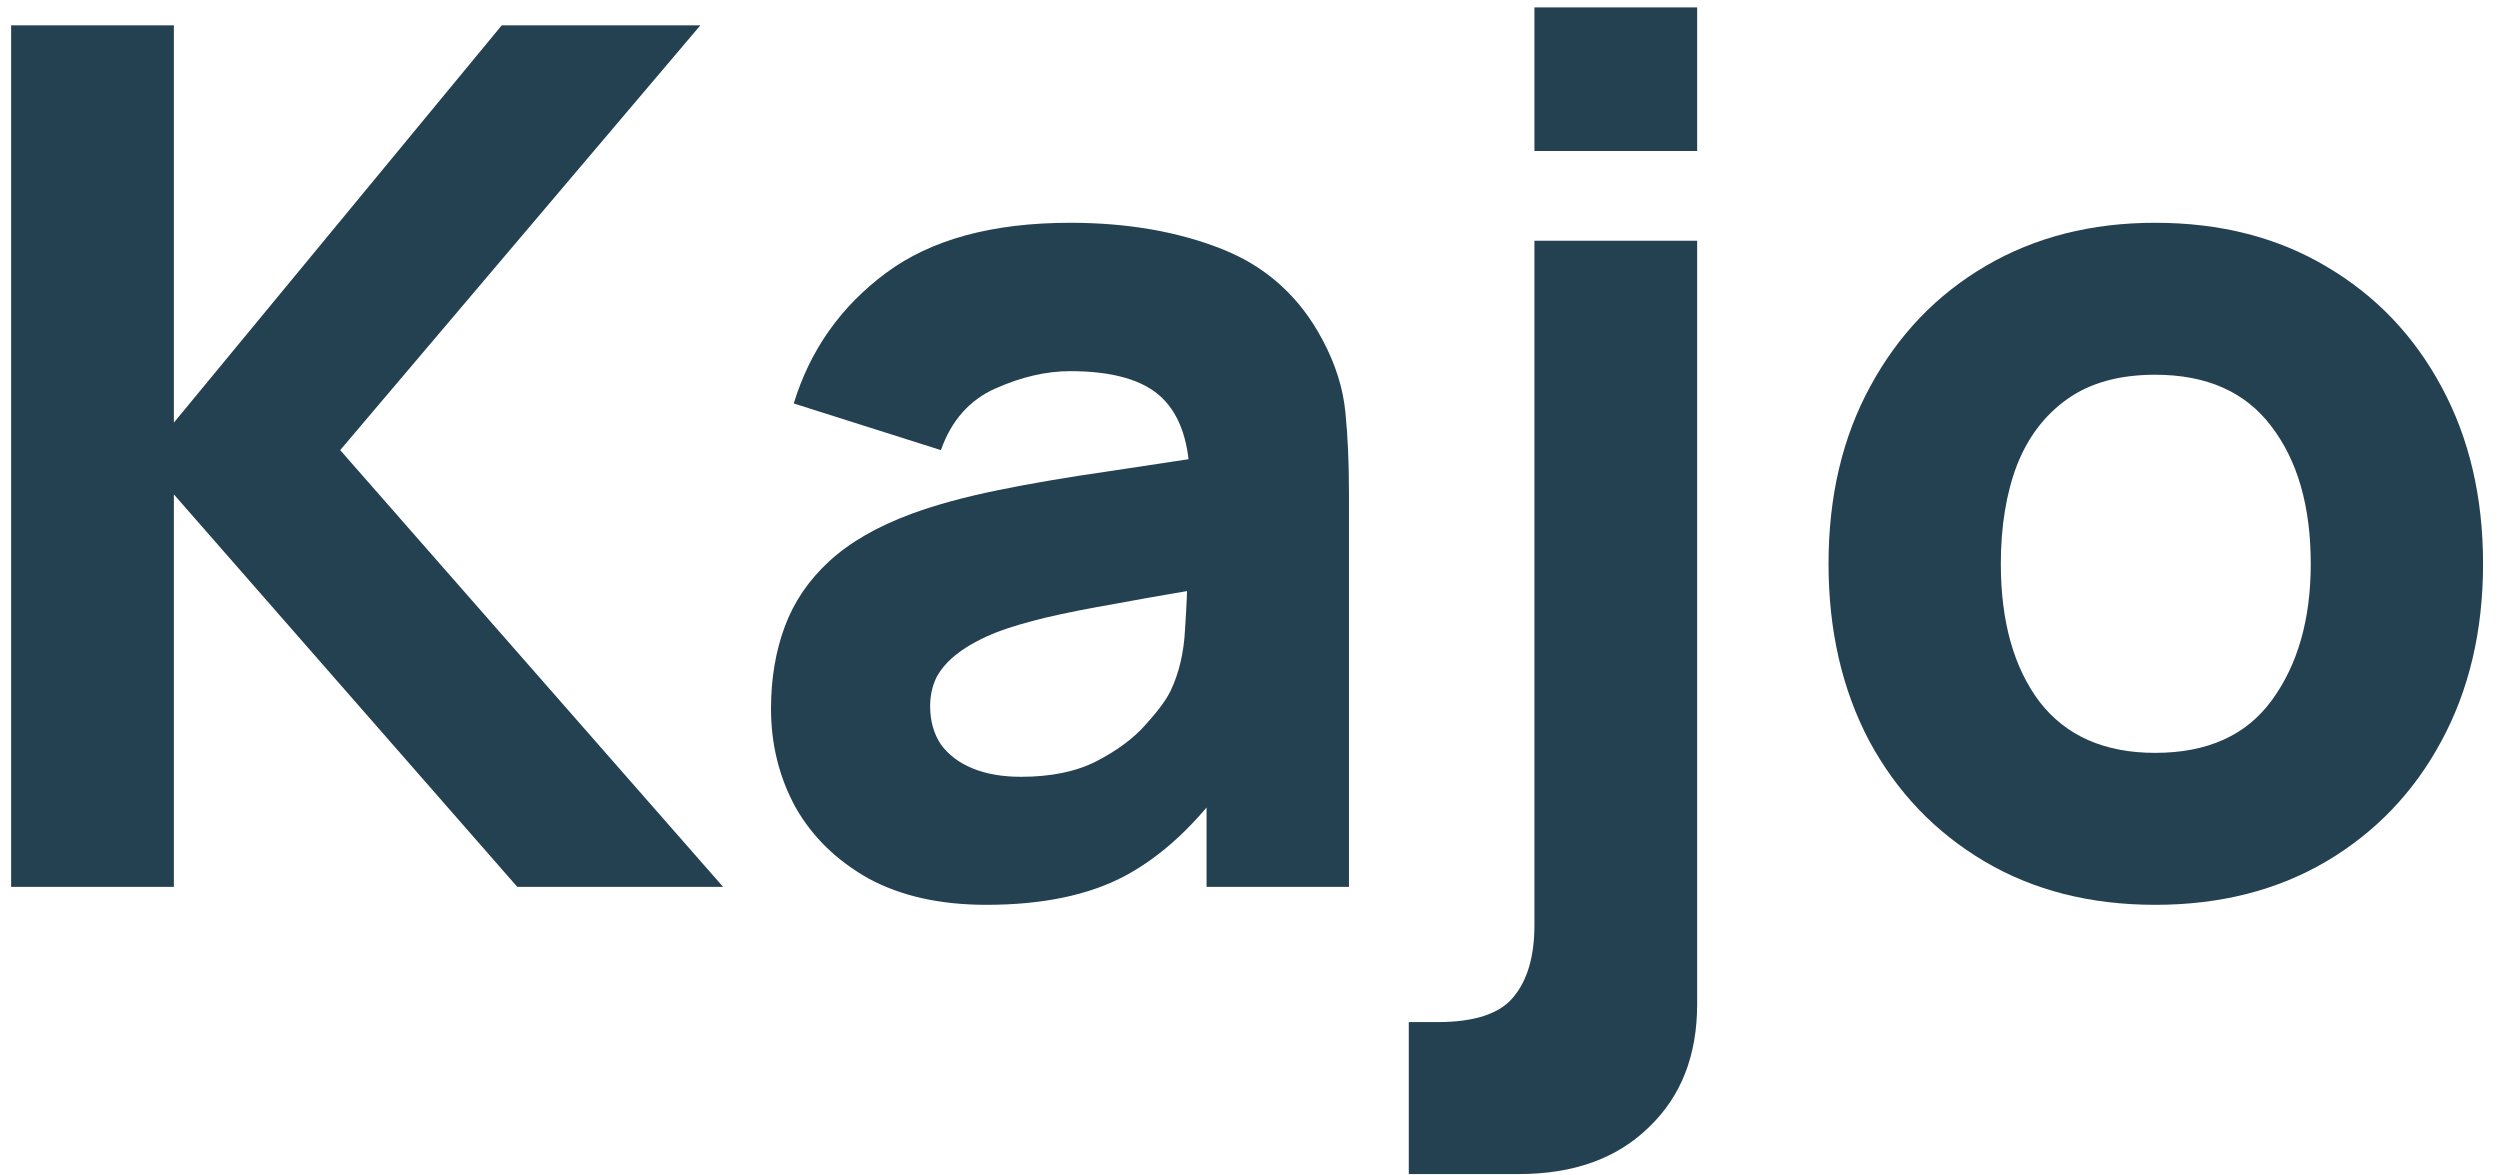
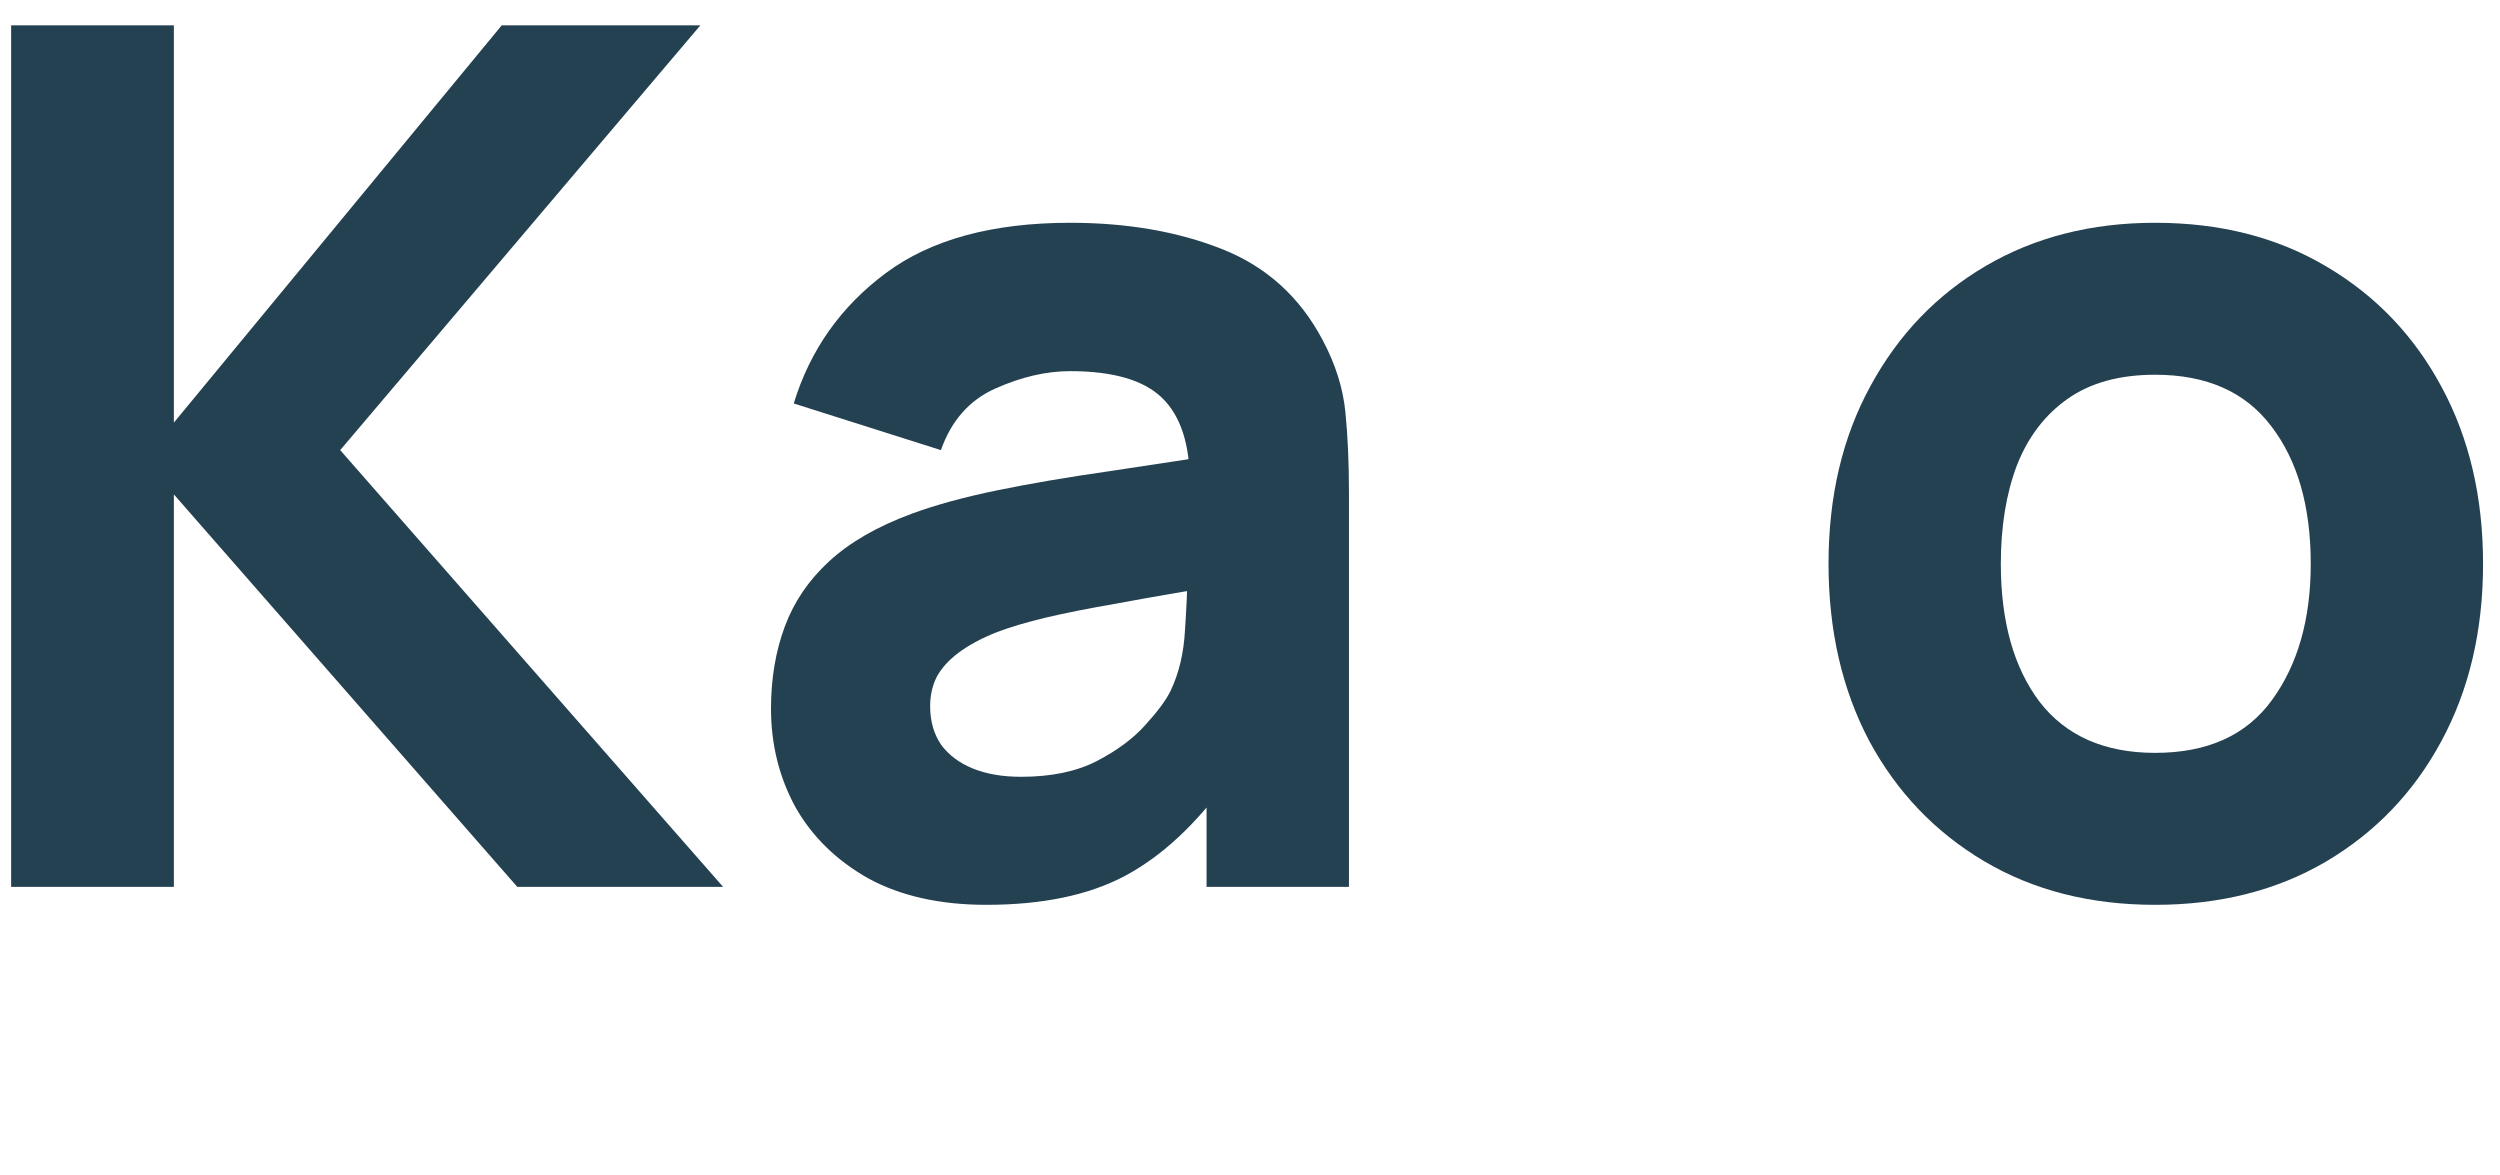
<svg xmlns="http://www.w3.org/2000/svg" width="117" height="55" viewBox="0 0 117 55" fill="none">
  <path d="M0.521 41.506V1.186H8.137V19.778L23.481 1.186H32.777L15.921 21.066L33.841 41.506H24.209L8.137 23.138V41.506H0.521Z" fill="#244152" />
  <path d="M46.163 42.346C43.998 42.346 42.159 41.935 40.647 41.114C39.154 40.274 38.015 39.163 37.231 37.782C36.466 36.382 36.083 34.842 36.083 33.162C36.083 31.762 36.298 30.483 36.727 29.326C37.156 28.169 37.847 27.151 38.799 26.274C39.77 25.378 41.067 24.631 42.691 24.034C43.811 23.623 45.146 23.259 46.695 22.942C48.244 22.625 49.999 22.326 51.959 22.046C53.919 21.747 56.075 21.421 58.427 21.066L55.683 22.578C55.683 20.786 55.254 19.47 54.395 18.63C53.536 17.79 52.099 17.37 50.083 17.37C48.963 17.37 47.796 17.641 46.583 18.182C45.37 18.723 44.52 19.685 44.035 21.066L37.147 18.882C37.912 16.381 39.35 14.346 41.459 12.778C43.568 11.21 46.443 10.426 50.083 10.426C52.752 10.426 55.123 10.837 57.195 11.658C59.267 12.479 60.835 13.898 61.899 15.914C62.496 17.034 62.851 18.154 62.963 19.274C63.075 20.394 63.131 21.645 63.131 23.026V41.506H56.467V35.29L57.419 36.578C55.944 38.613 54.348 40.087 52.631 41.002C50.932 41.898 48.776 42.346 46.163 42.346ZM47.787 36.354C49.187 36.354 50.363 36.111 51.315 35.626C52.286 35.122 53.051 34.553 53.611 33.918C54.19 33.283 54.582 32.751 54.787 32.322C55.179 31.501 55.403 30.549 55.459 29.466C55.534 28.365 55.571 27.45 55.571 26.722L57.811 27.282C55.552 27.655 53.723 27.973 52.323 28.234C50.923 28.477 49.794 28.701 48.935 28.906C48.076 29.111 47.32 29.335 46.667 29.578C45.92 29.877 45.314 30.203 44.847 30.558C44.399 30.894 44.063 31.267 43.839 31.678C43.634 32.089 43.531 32.546 43.531 33.05C43.531 33.741 43.699 34.338 44.035 34.842C44.39 35.327 44.884 35.701 45.519 35.962C46.154 36.223 46.91 36.354 47.787 36.354Z" fill="#244152" />
-   <path d="M65.931 54.946V47.834H67.275C69.011 47.834 70.197 47.442 70.831 46.658C71.485 45.874 71.811 44.754 71.811 43.298V11.266H79.427V46.994C79.427 49.402 78.671 51.325 77.159 52.762C75.666 54.218 73.641 54.946 71.083 54.946H65.931ZM71.811 7.066V0.346H79.427V7.066H71.811Z" fill="#244152" />
  <path d="M100.863 42.346C97.82 42.346 95.151 41.665 92.855 40.302C90.559 38.939 88.767 37.063 87.479 34.674C86.21 32.266 85.575 29.503 85.575 26.386C85.575 23.231 86.228 20.459 87.535 18.07C88.842 15.662 90.643 13.786 92.939 12.442C95.235 11.098 97.876 10.426 100.863 10.426C103.906 10.426 106.575 11.107 108.871 12.47C111.186 13.833 112.987 15.718 114.275 18.126C115.563 20.515 116.207 23.269 116.207 26.386C116.207 29.522 115.554 32.294 114.247 34.702C112.959 37.091 111.158 38.967 108.843 40.33C106.547 41.674 103.887 42.346 100.863 42.346ZM100.863 35.234C103.308 35.234 105.128 34.413 106.323 32.77C107.536 31.109 108.143 28.981 108.143 26.386C108.143 23.698 107.527 21.551 106.295 19.946C105.082 18.341 103.271 17.538 100.863 17.538C99.202 17.538 97.839 17.911 96.775 18.658C95.711 19.405 94.918 20.441 94.395 21.766C93.891 23.091 93.639 24.631 93.639 26.386C93.639 29.093 94.246 31.249 95.459 32.854C96.691 34.441 98.493 35.234 100.863 35.234Z" fill="#244152" />
</svg>